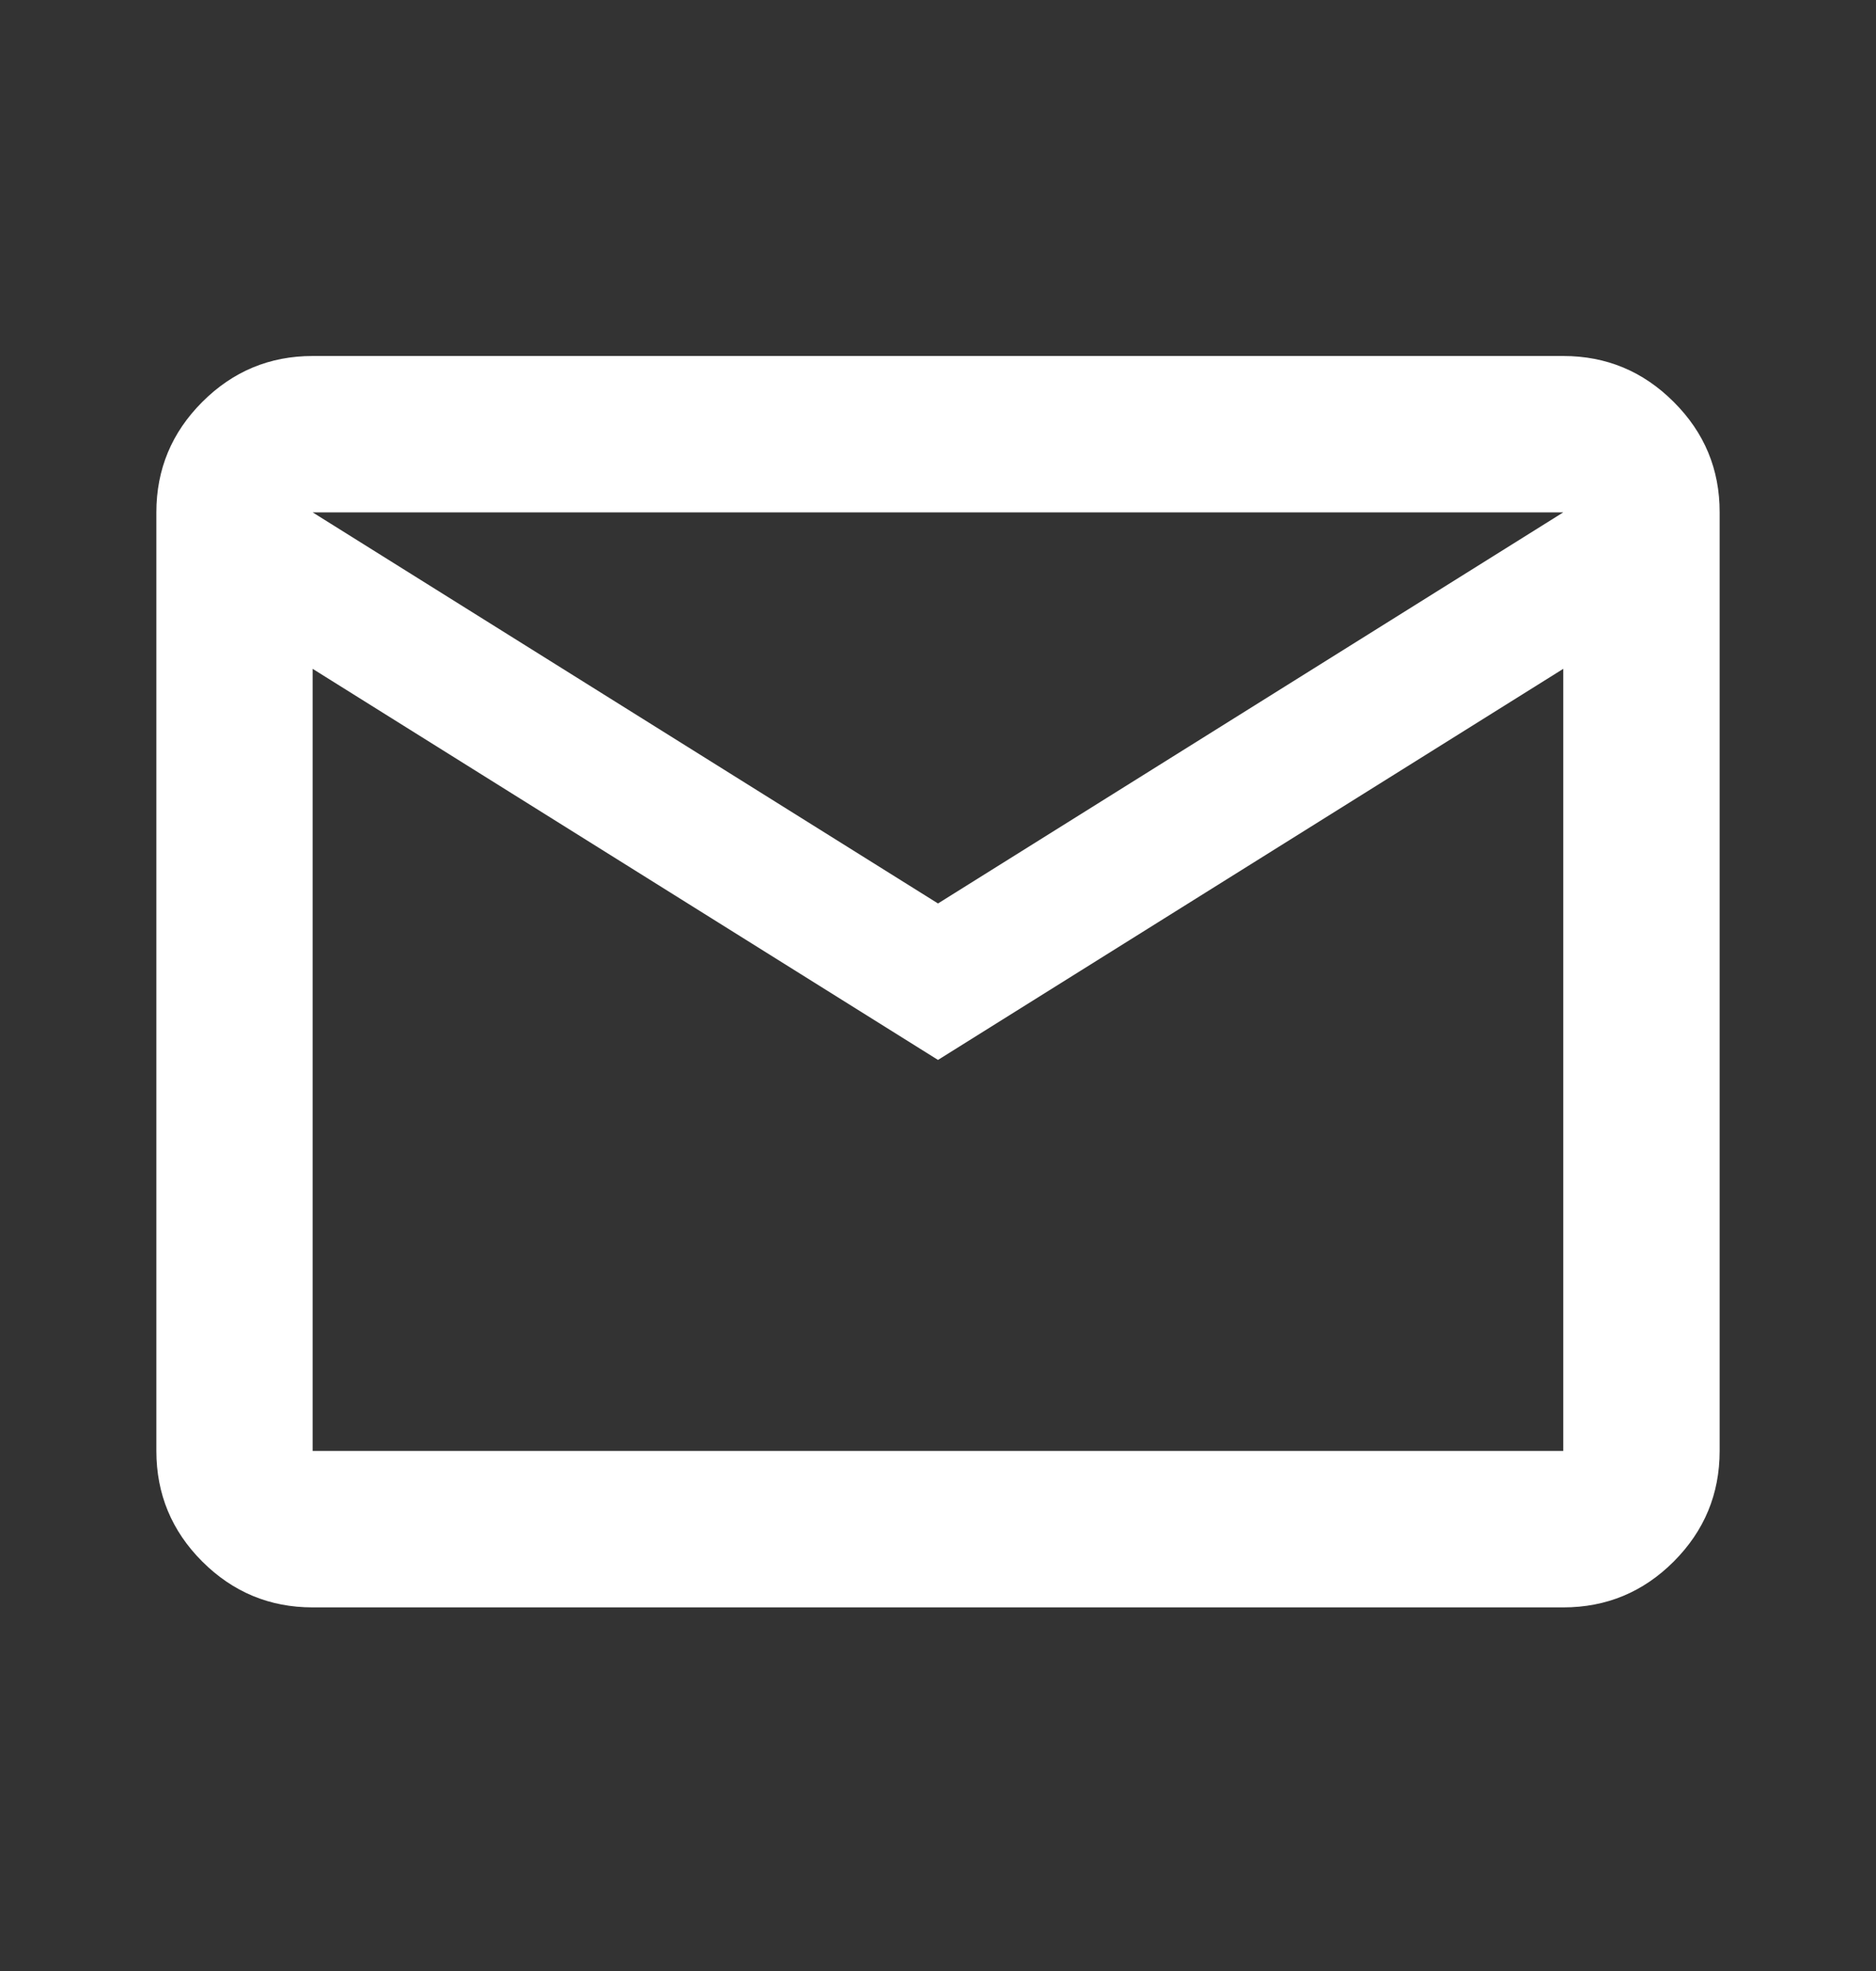
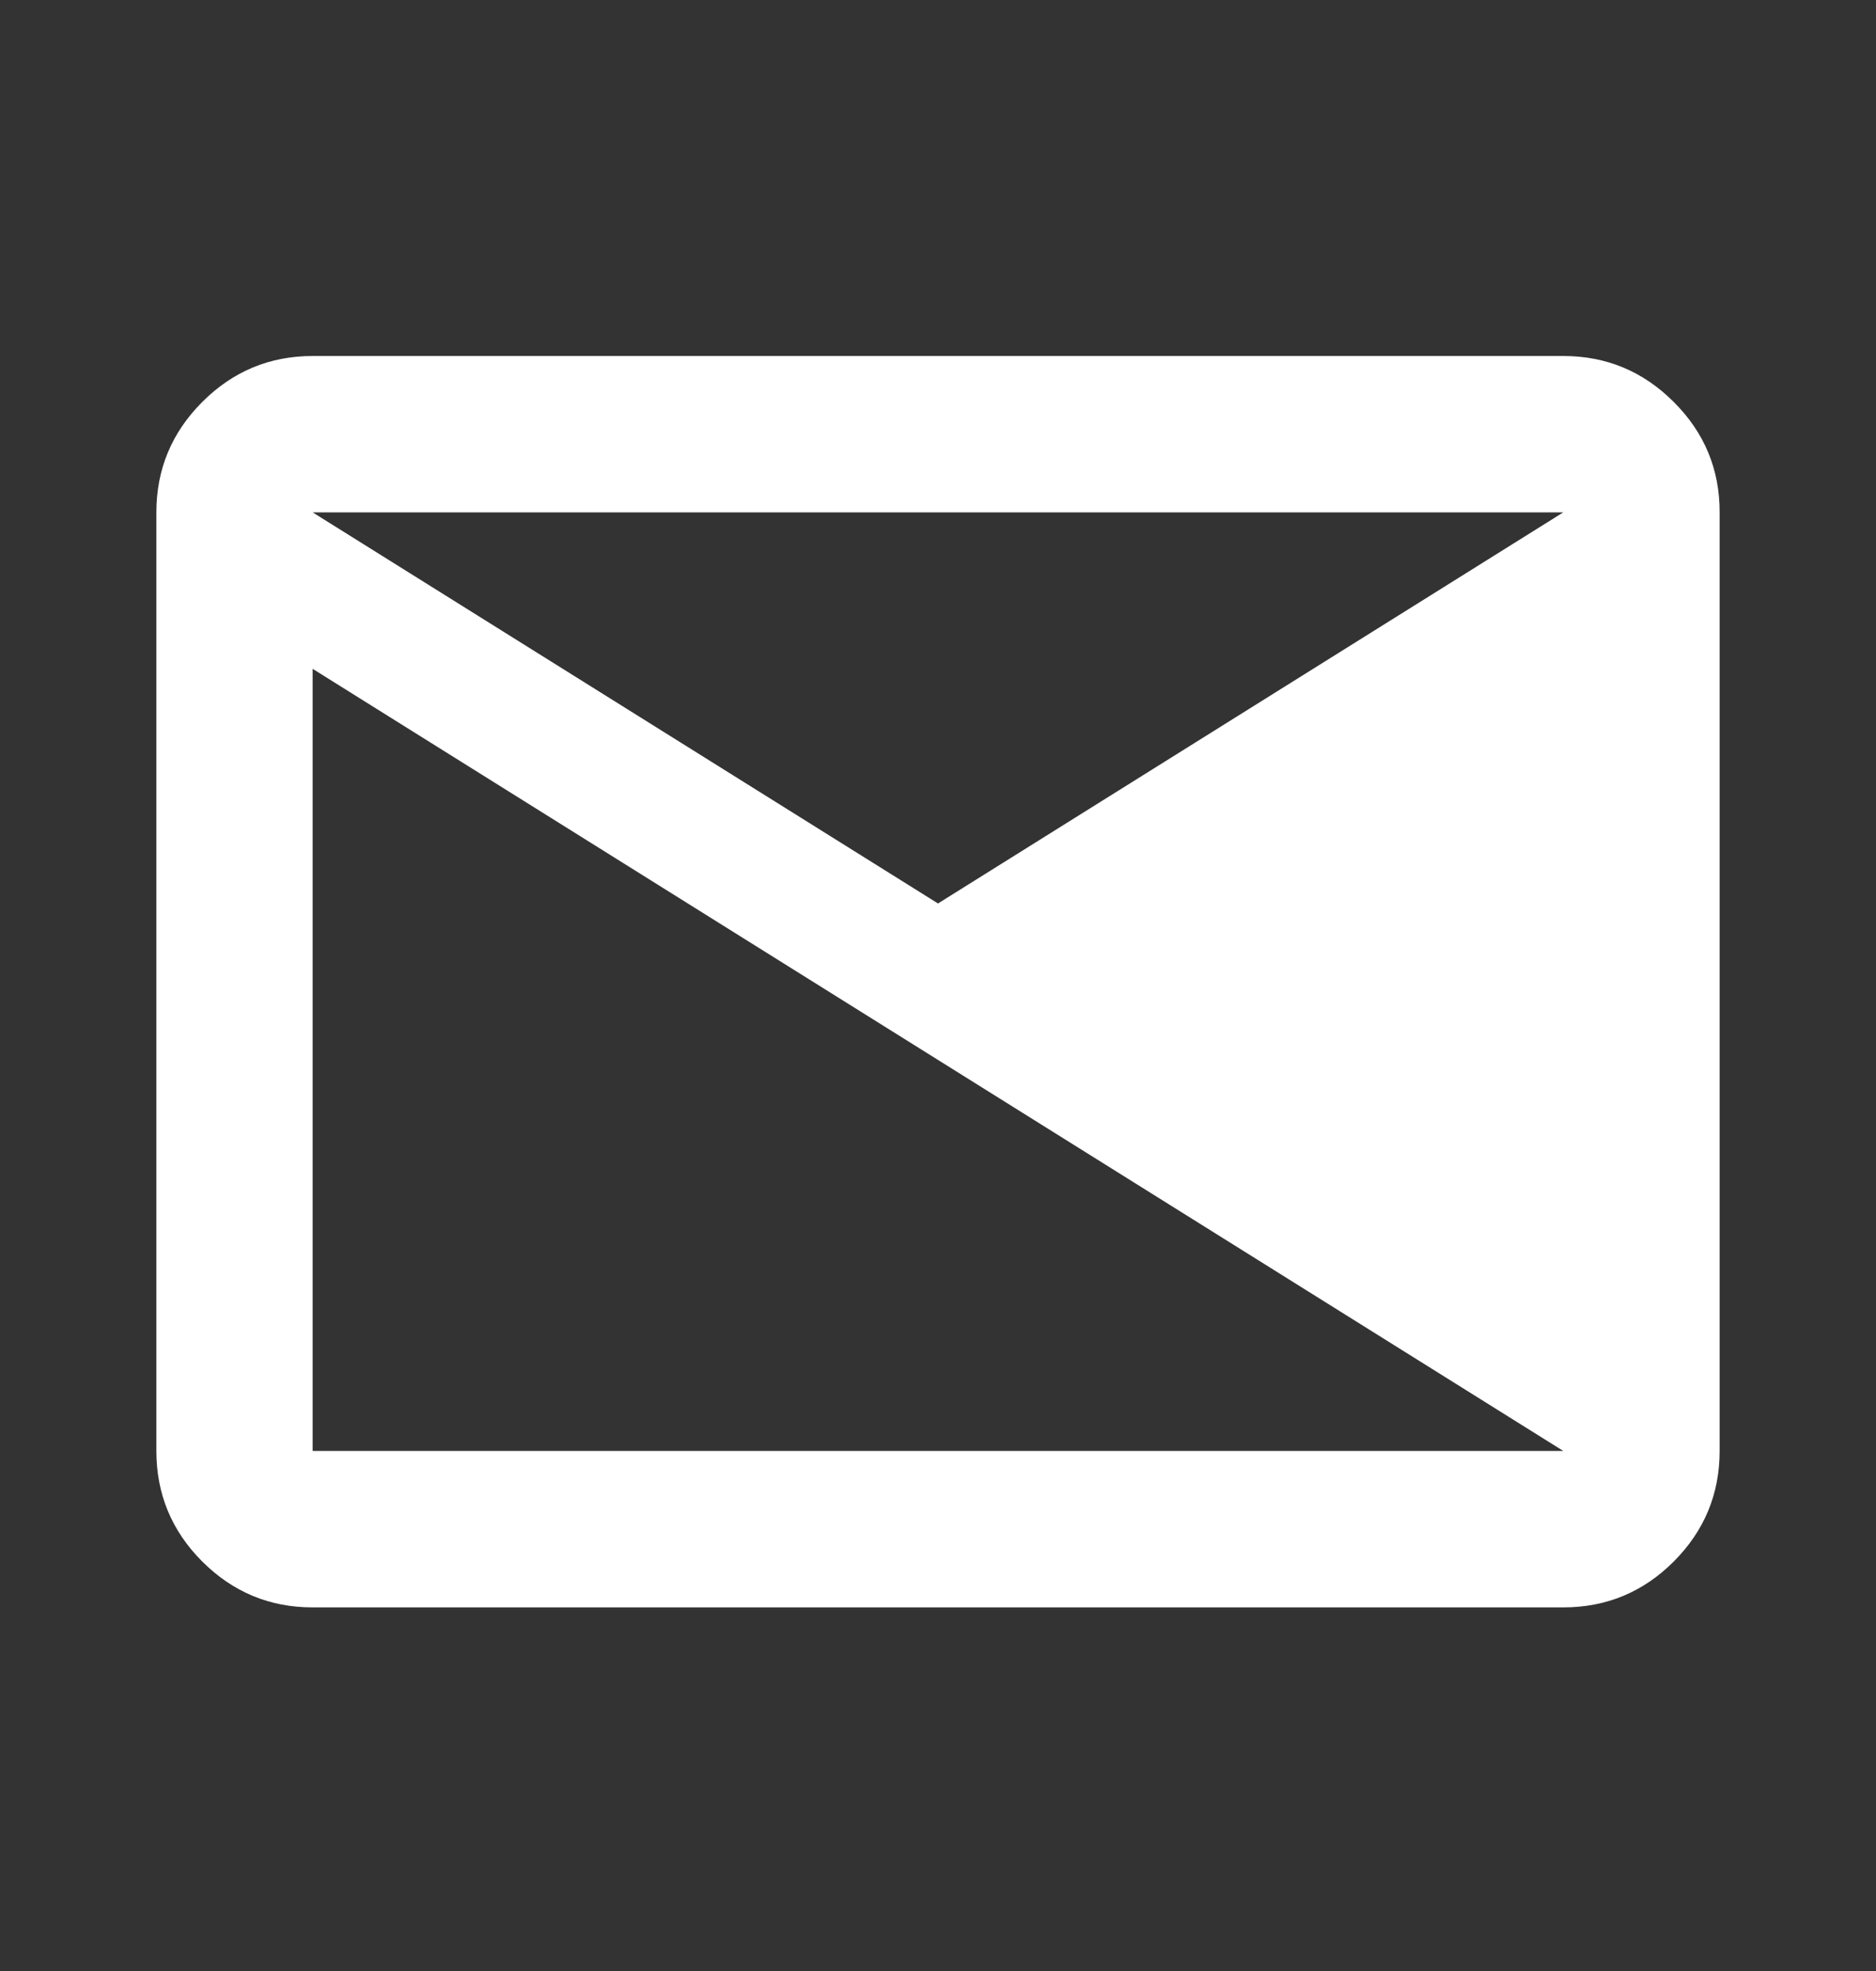
<svg xmlns="http://www.w3.org/2000/svg" width="20" height="21" viewBox="0 0 20 21" fill="none">
  <rect x="0" y="0" width="20" height="21" fill="#333333" stroke="none" />
  <g id="material-symbols:mail-outline">
-     <path id="Vector" d="M3.333 17.126C2.875 17.126 2.483 16.963 2.156 16.637C1.83 16.311 1.667 15.918 1.667 15.459V5.459C1.667 5.001 1.83 4.609 2.156 4.283C2.483 3.956 2.875 3.793 3.333 3.793H16.666C17.125 3.793 17.517 3.956 17.844 4.283C18.171 4.609 18.334 5.001 18.333 5.459V15.459C18.333 15.918 18.17 16.31 17.844 16.637C17.518 16.963 17.125 17.126 16.666 17.126H3.333ZM10 11.293L3.333 7.126V15.459H16.666V7.126L10 11.293ZM10 9.626L16.666 5.459H3.333L10 9.626ZM3.333 7.126V5.459V15.459V7.126Z" fill="white" />
+     <path id="Vector" d="M3.333 17.126C2.875 17.126 2.483 16.963 2.156 16.637C1.83 16.311 1.667 15.918 1.667 15.459V5.459C1.667 5.001 1.83 4.609 2.156 4.283C2.483 3.956 2.875 3.793 3.333 3.793H16.666C17.125 3.793 17.517 3.956 17.844 4.283C18.171 4.609 18.334 5.001 18.333 5.459V15.459C18.333 15.918 18.17 16.31 17.844 16.637C17.518 16.963 17.125 17.126 16.666 17.126H3.333ZM10 11.293L3.333 7.126V15.459H16.666L10 11.293ZM10 9.626L16.666 5.459H3.333L10 9.626ZM3.333 7.126V5.459V15.459V7.126Z" fill="white" />
  </g>
</svg>